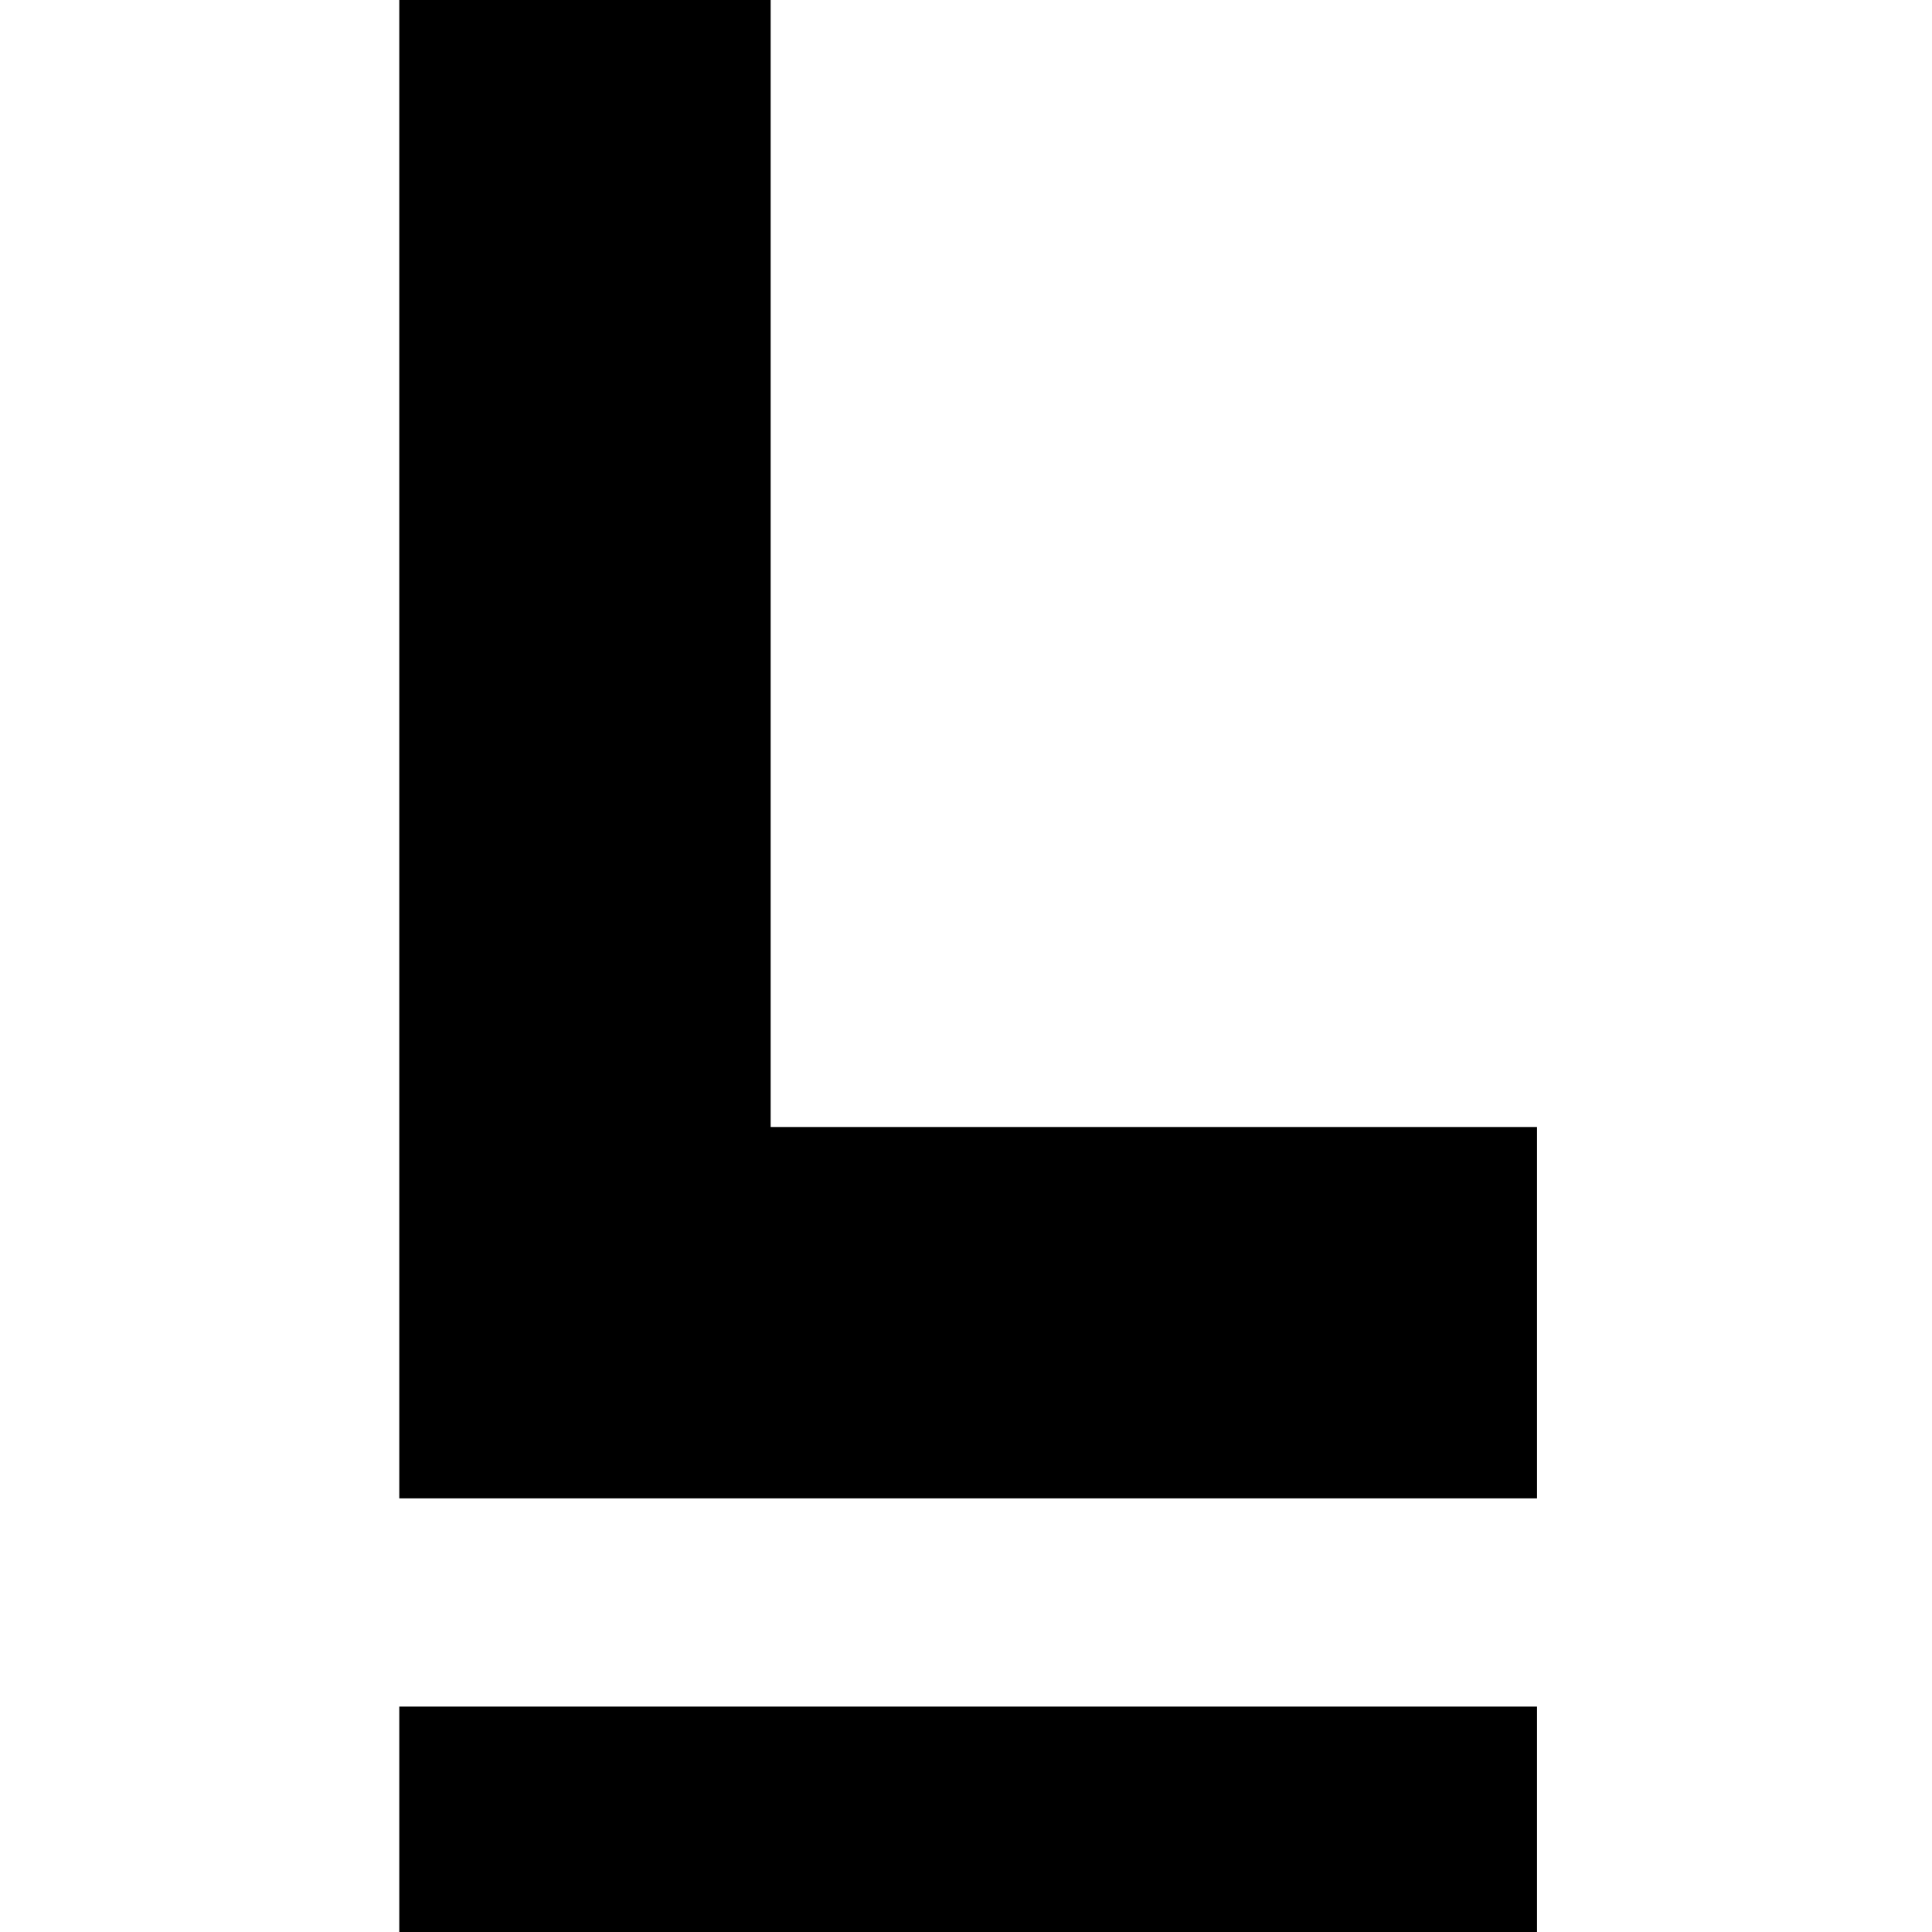
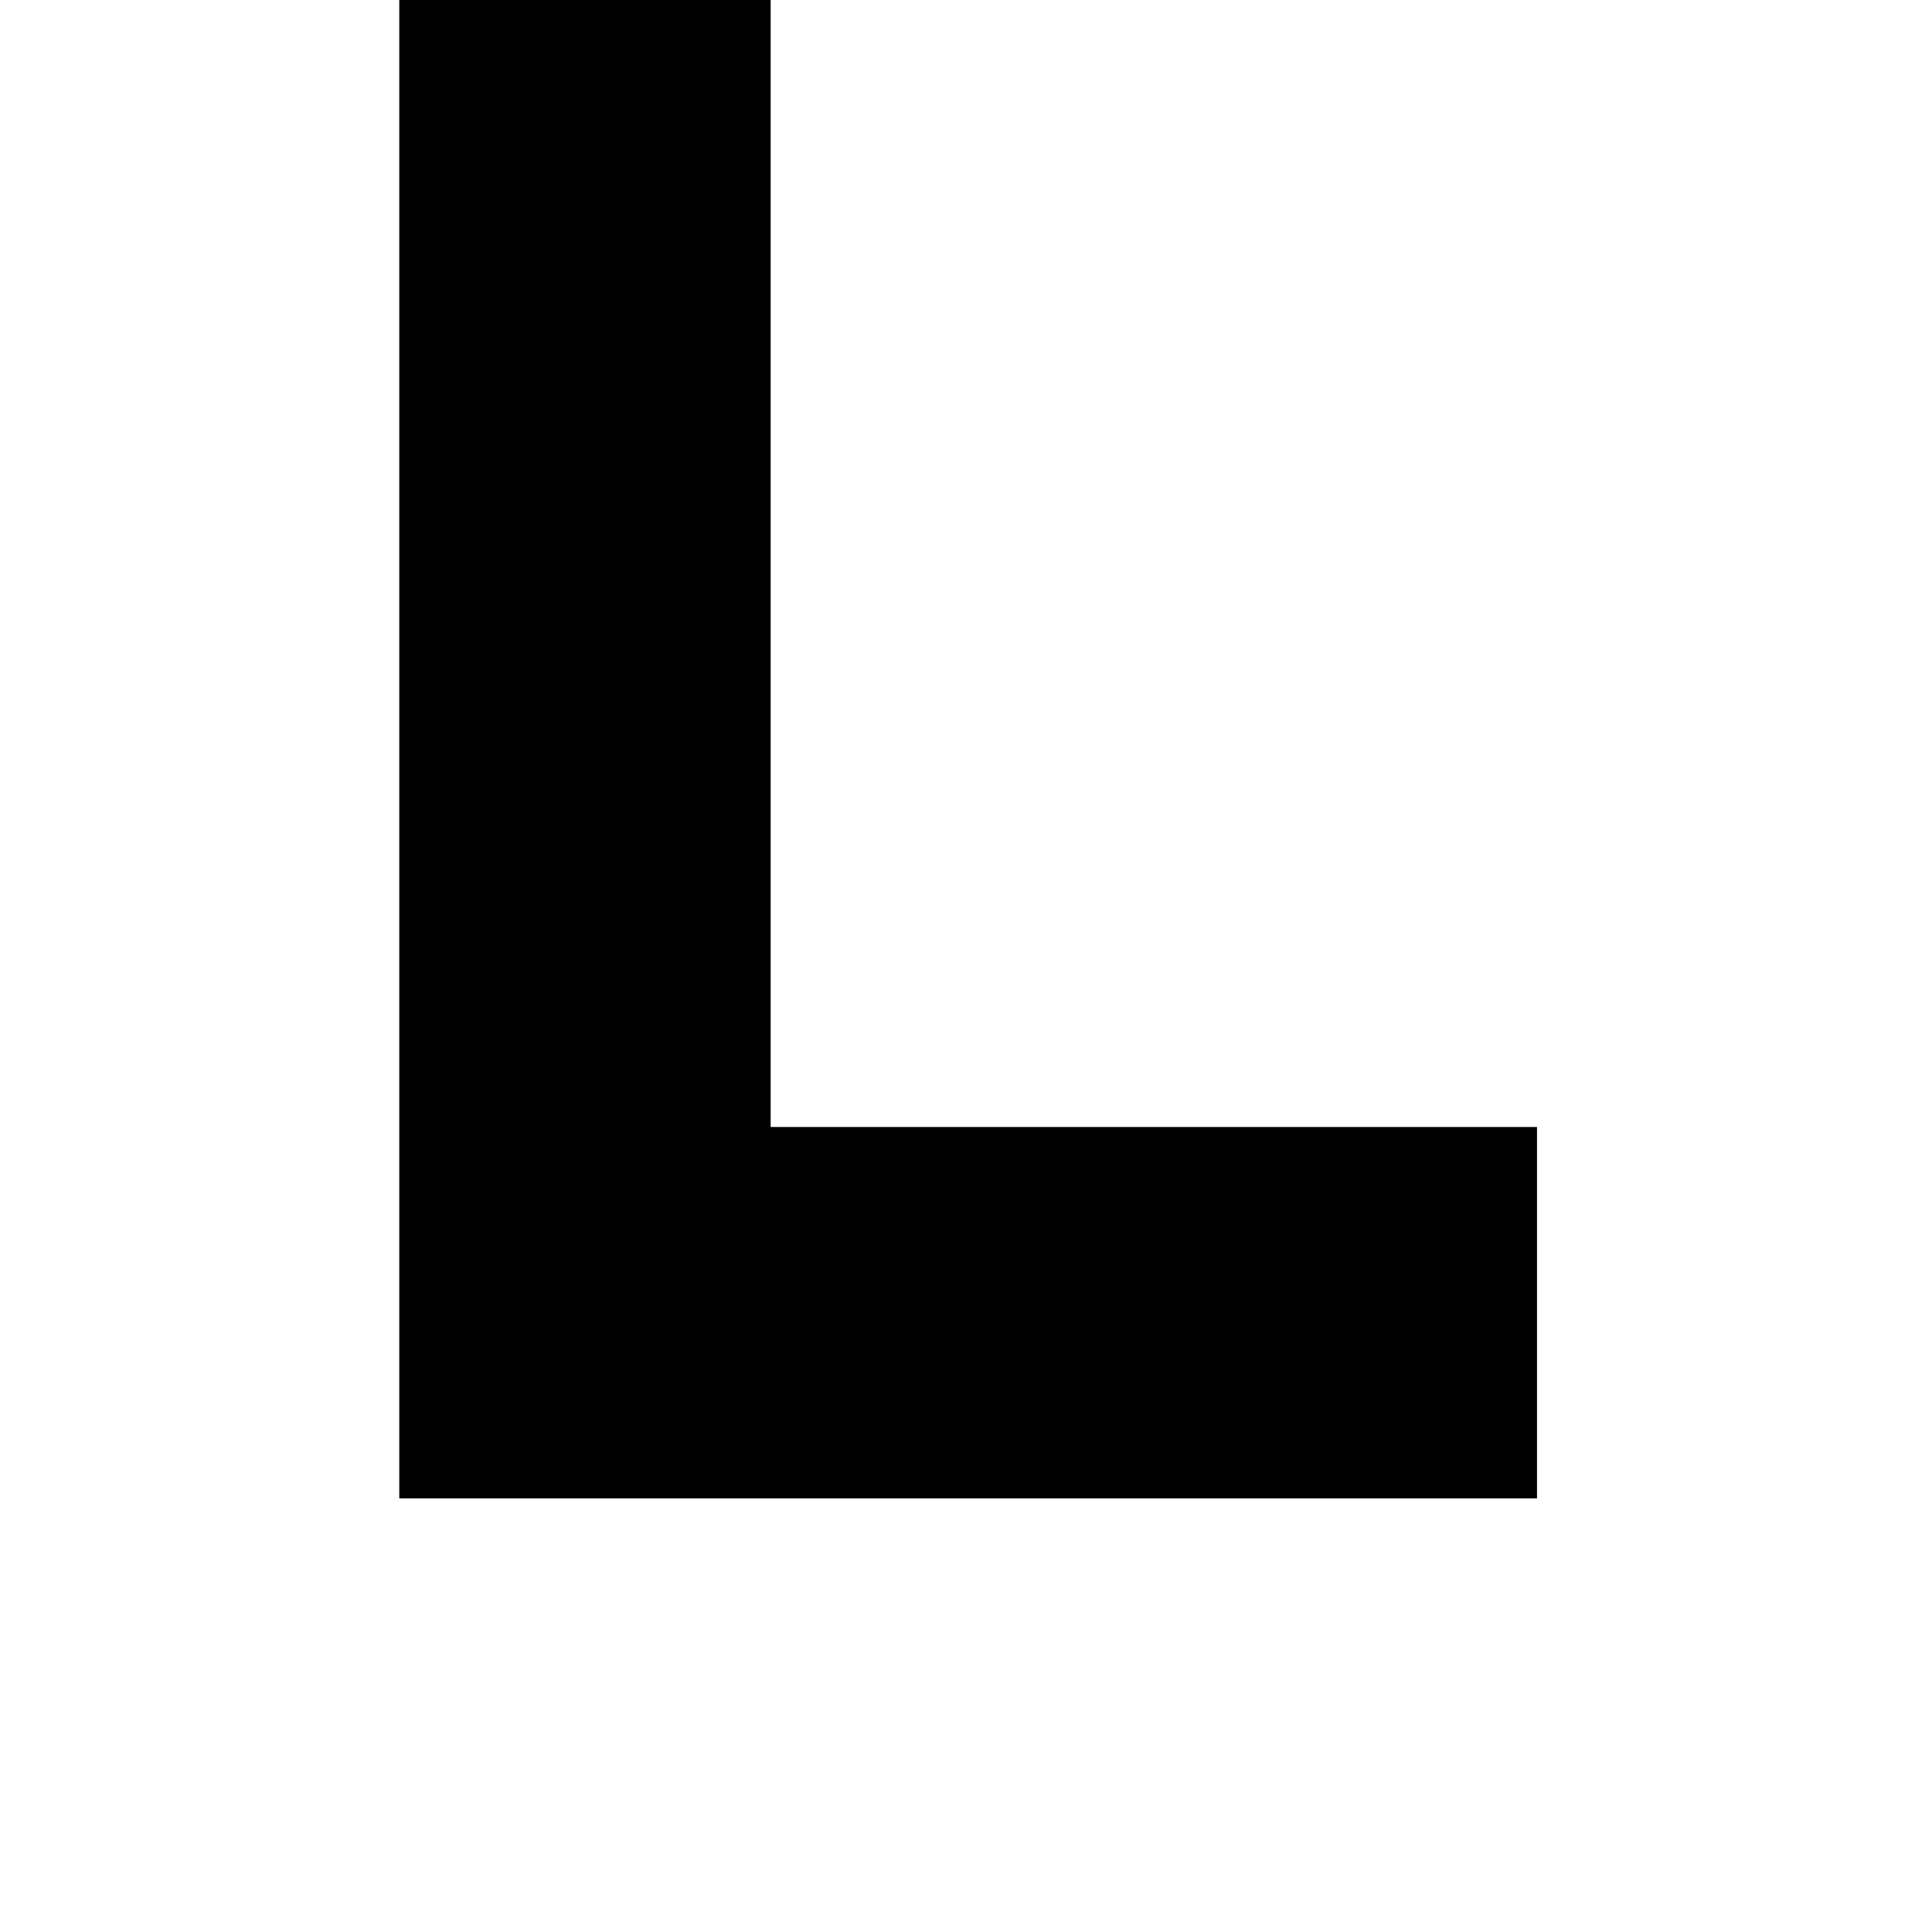
<svg xmlns="http://www.w3.org/2000/svg" version="1.0" width="900pt" height="900pt" viewBox="0 0 900 900" preserveAspectRatio="xMidYMid meet">
  <g transform="translate(0,900) scale(0.1,-0.1)" fill="#000000" stroke="none">
    <path d="M1860 5510 l0 -3490 2650 0 2650 0 0 865 0 865 -1785 0 -1785 0 0 2625 0 2625 -865 0 -865 0 0 -3490z" />
-     <path d="M1860 525 l0 -525 2650 0 2650 0 0 525 0 525 -2650 0 -2650 0 0 -525z" />
  </g>
</svg>